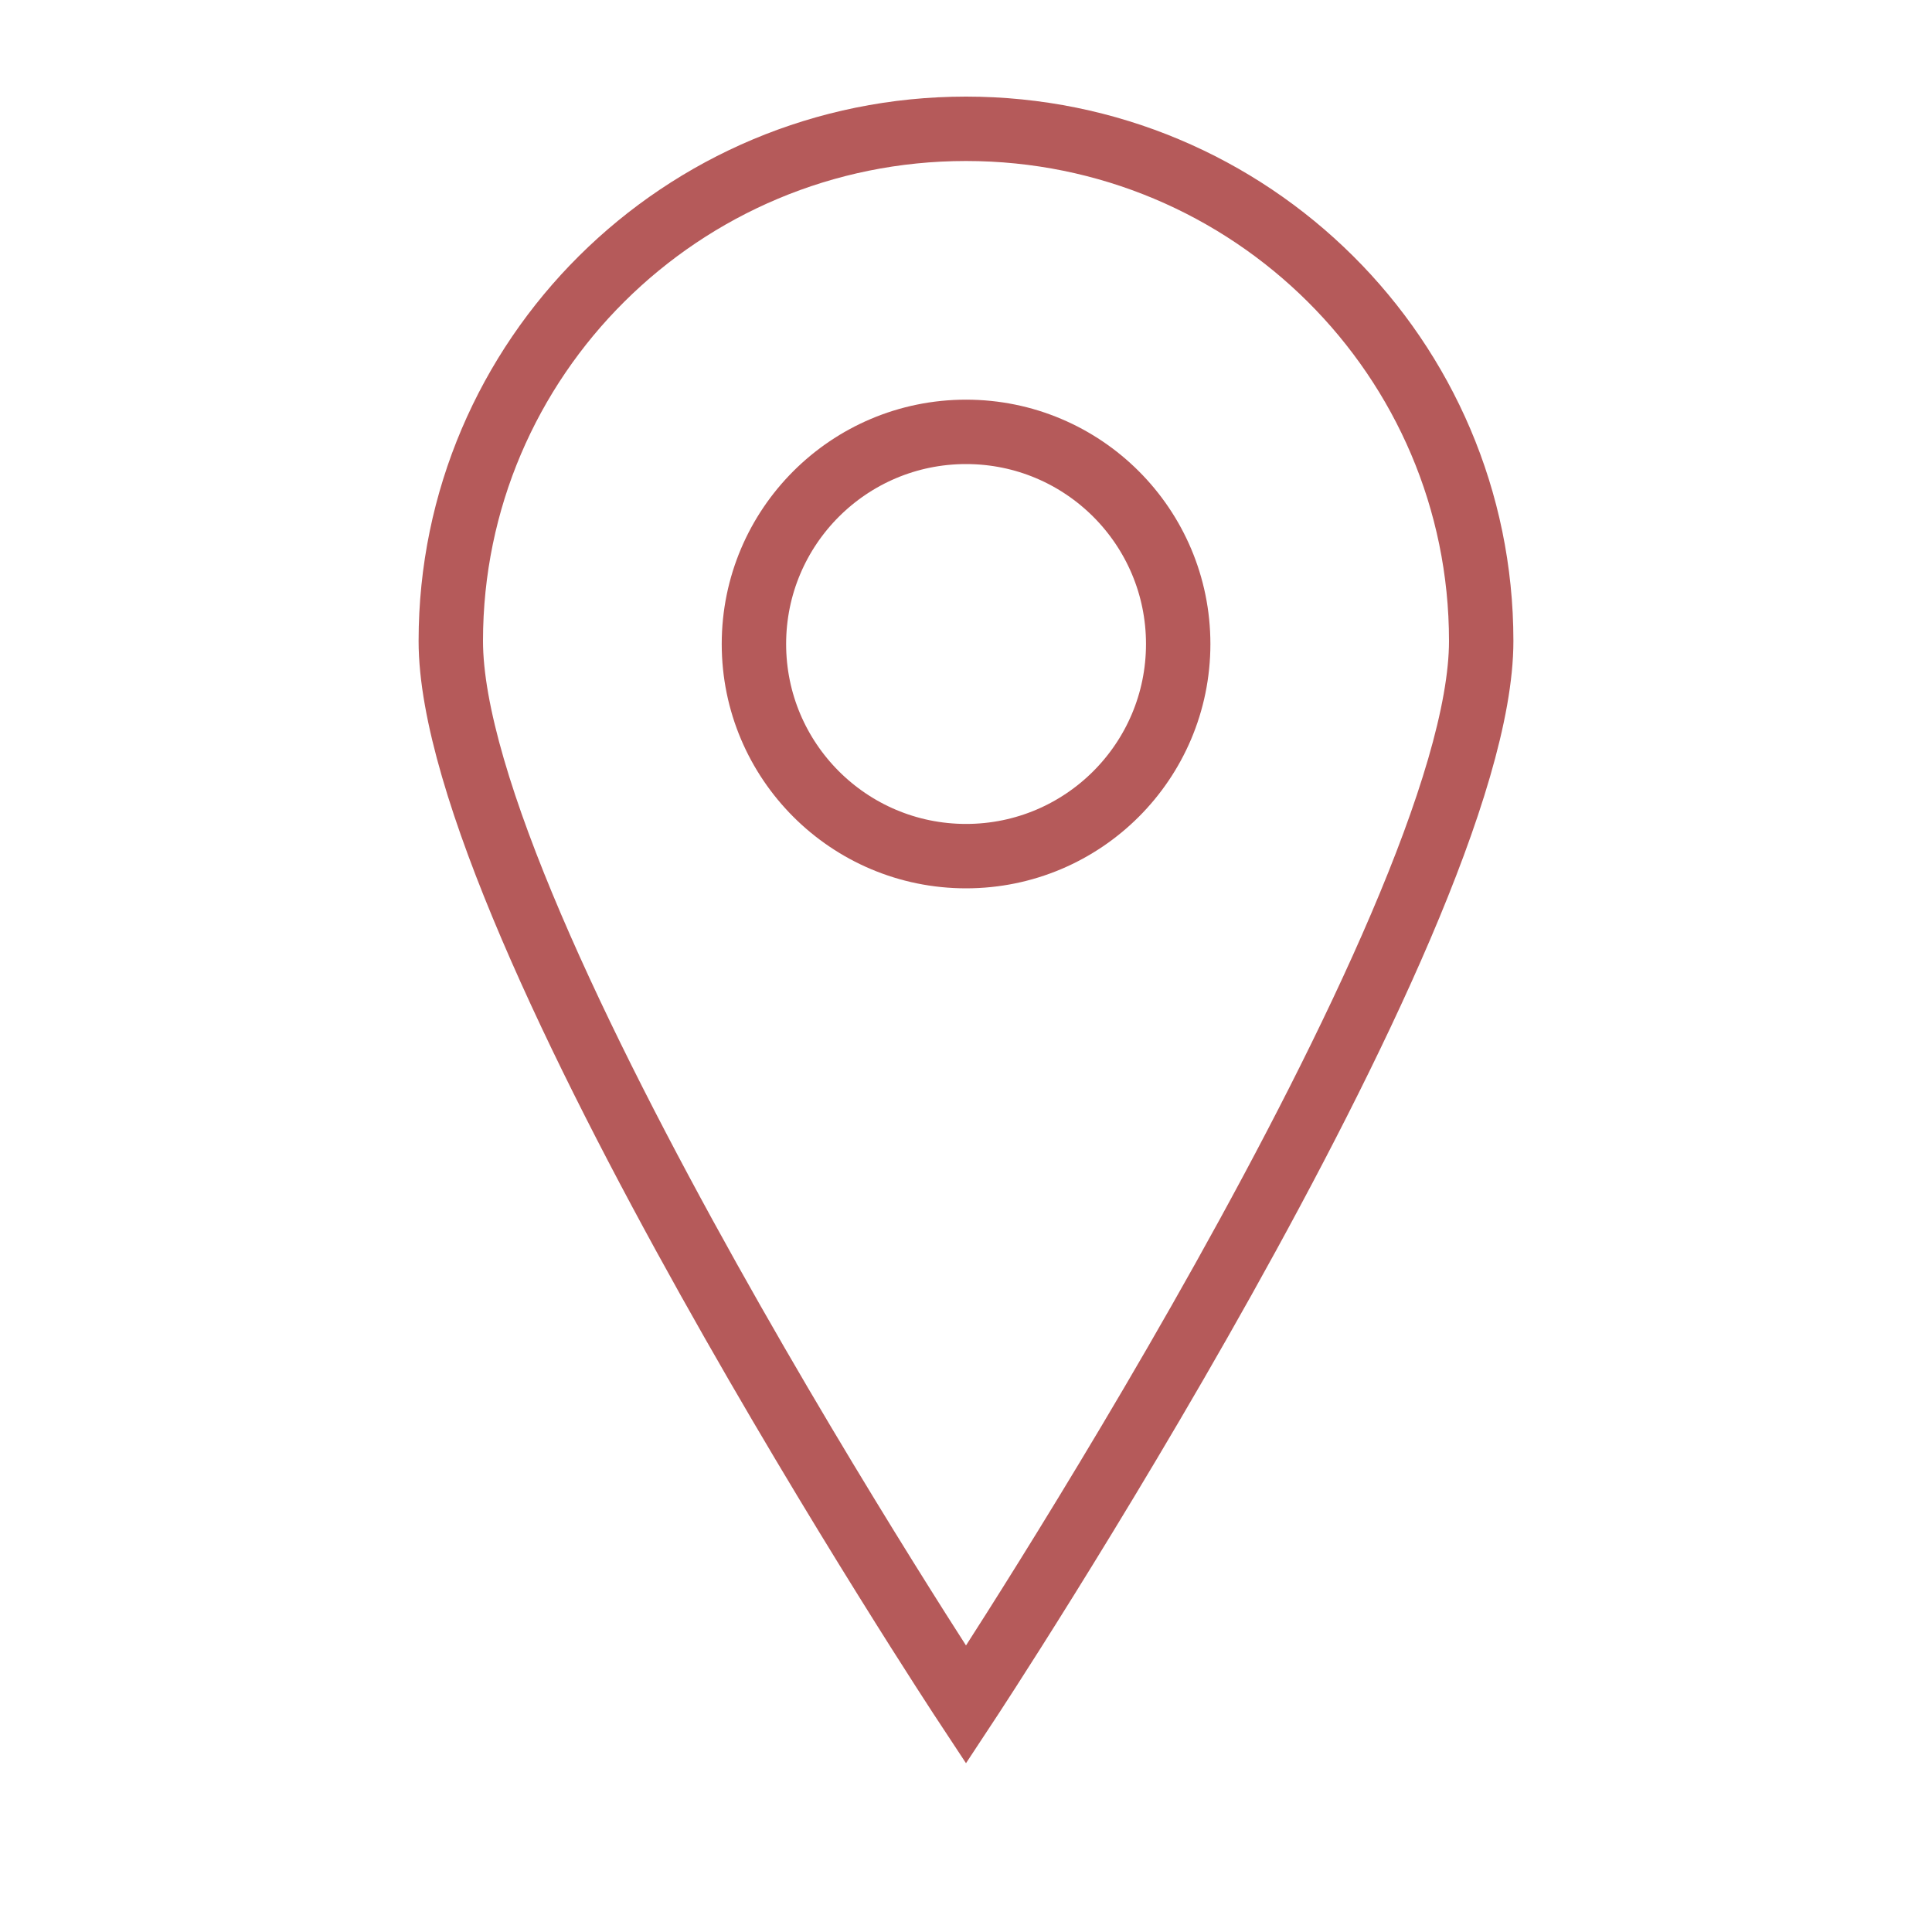
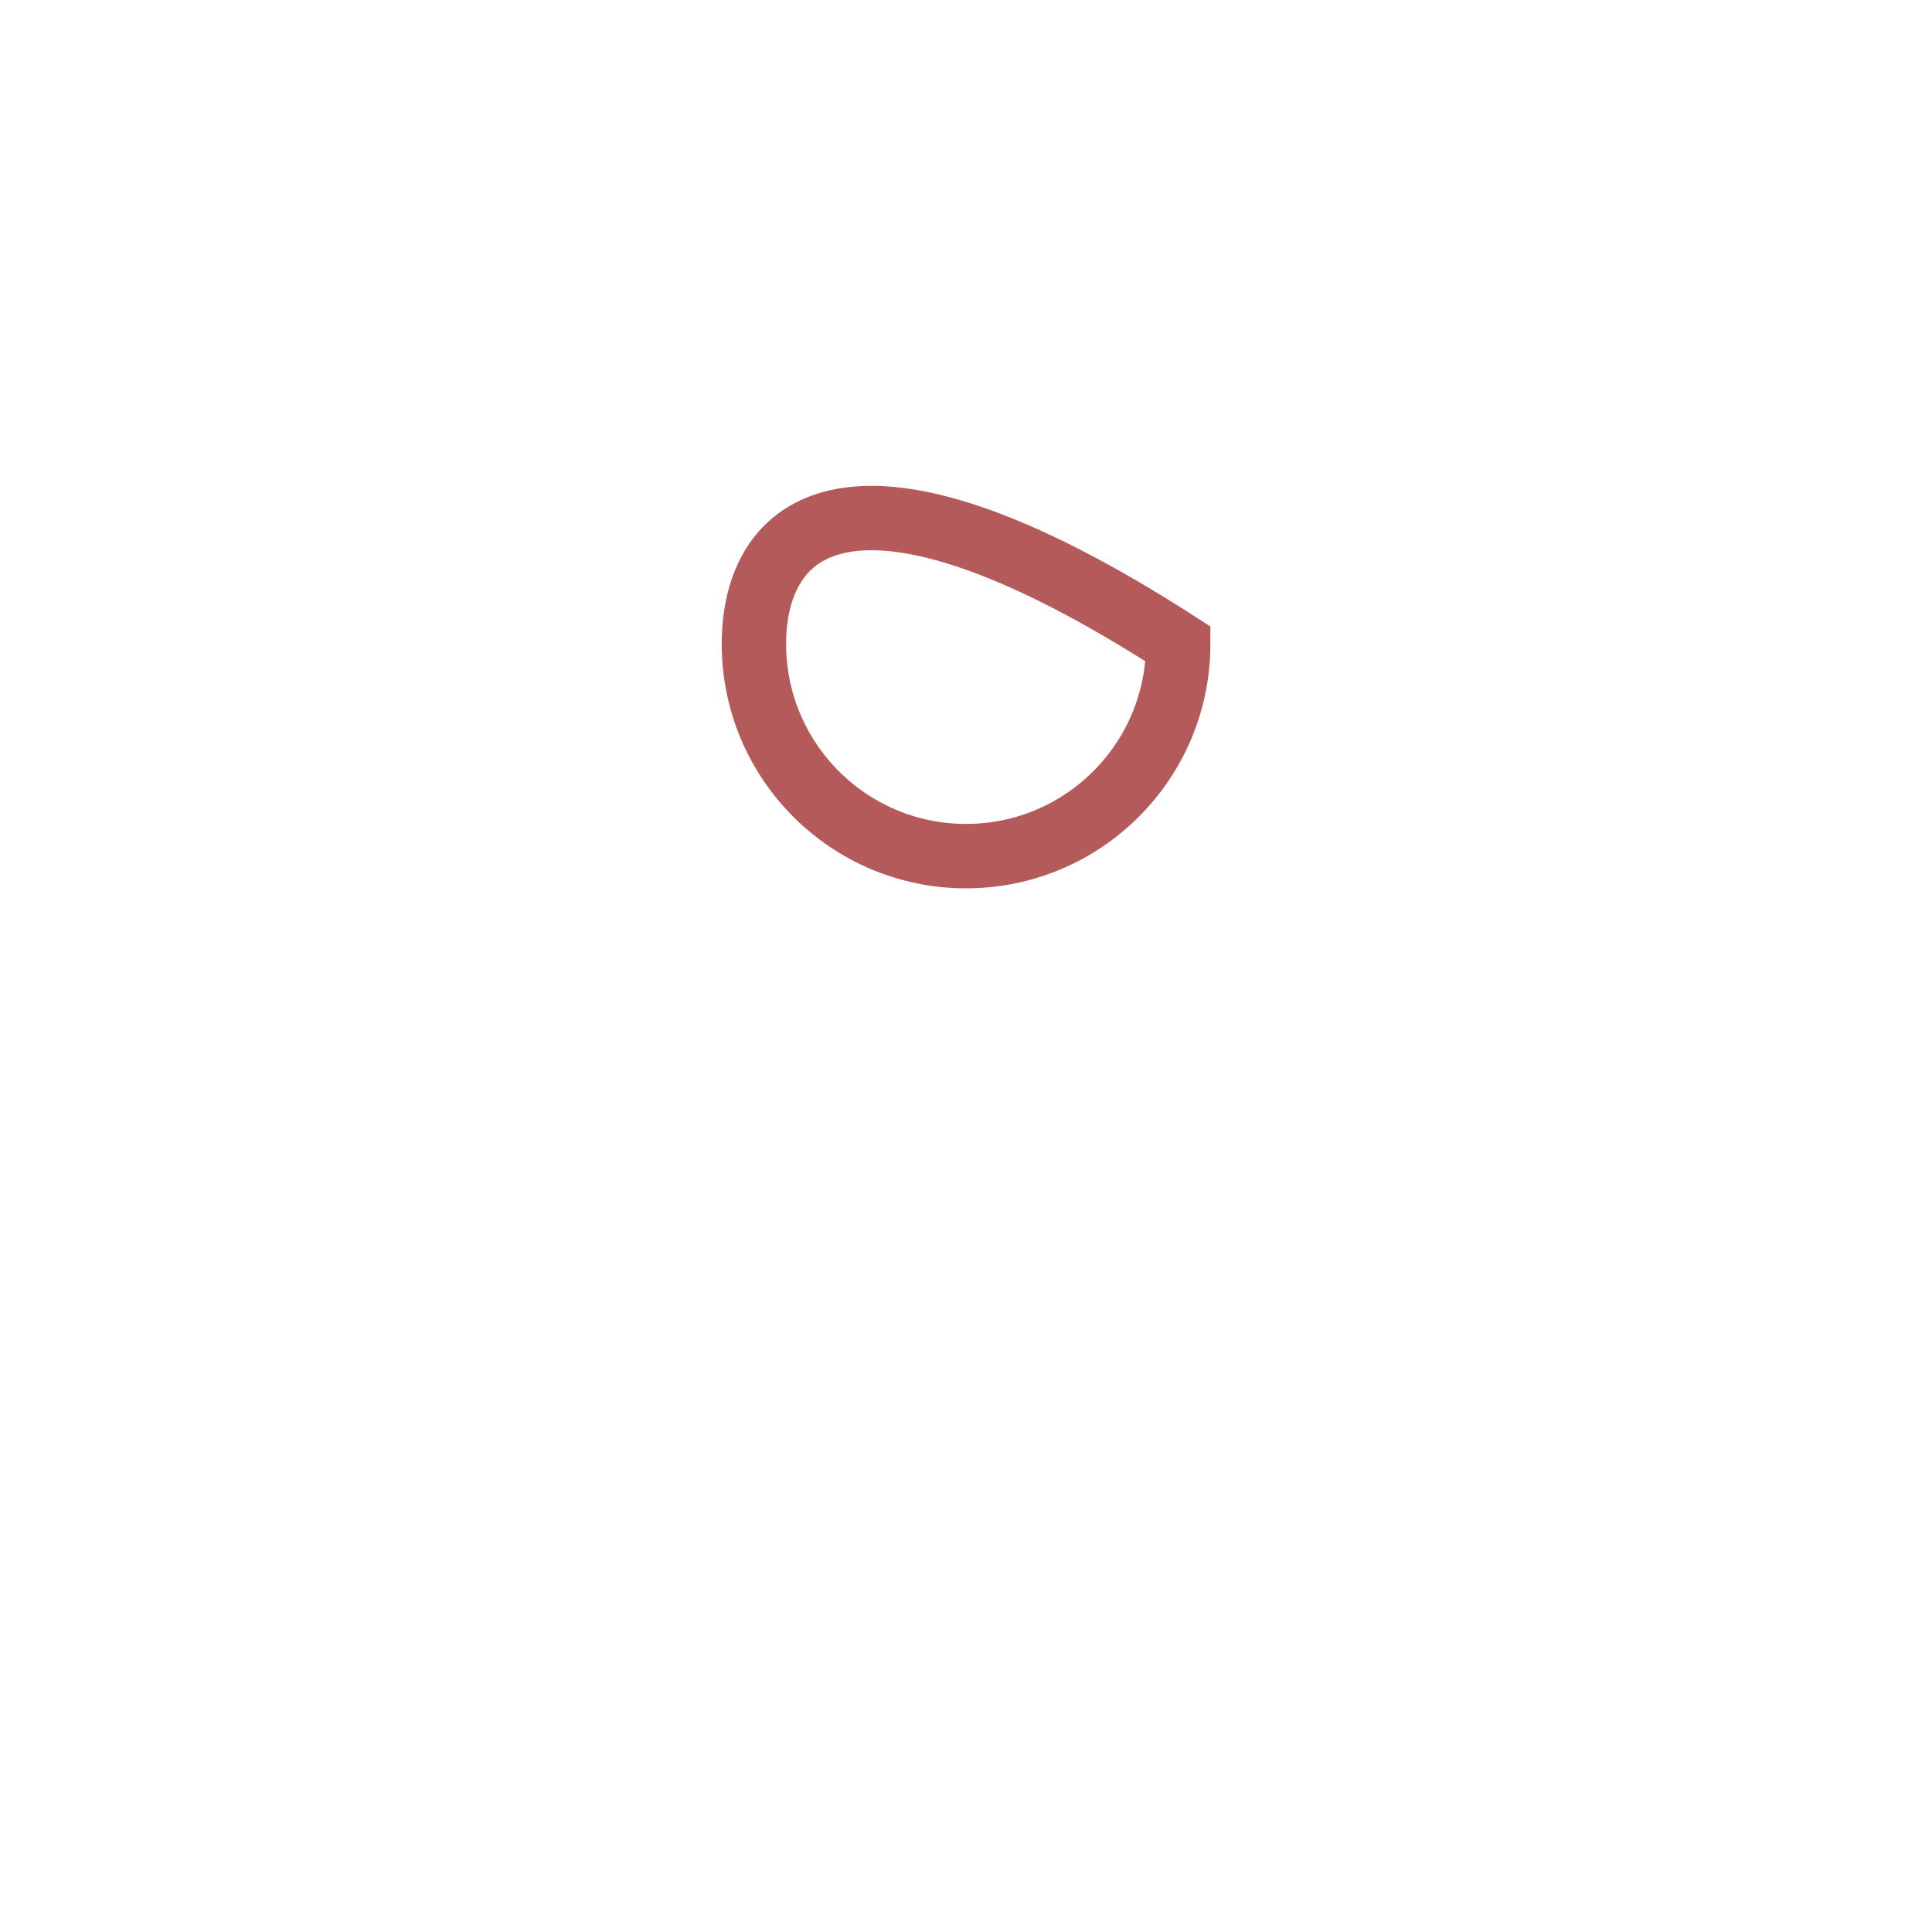
<svg xmlns="http://www.w3.org/2000/svg" width="30" height="30" fill="none">
-   <path stroke="#B55A5A" stroke-miterlimit="10" d="M23 9.953C23 14.345 15 26.471 15 26.471C15 26.471 7 14.345 7 9.953C7 5.56 10.582 2 15 2C19.419 2 23 5.56 23 9.953Z" />
-   <path stroke="#B55A5A" stroke-miterlimit="10" d="M15.001 13.294C16.82 13.294 18.295 11.819 18.295 10C18.295 8.181 16.82 6.706 15.001 6.706C13.182 6.706 11.707 8.181 11.707 10C11.707 11.819 13.182 13.294 15.001 13.294Z" />
+   <path stroke="#B55A5A" stroke-miterlimit="10" d="M15.001 13.294C16.82 13.294 18.295 11.819 18.295 10C13.182 6.706 11.707 8.181 11.707 10C11.707 11.819 13.182 13.294 15.001 13.294Z" />
</svg>